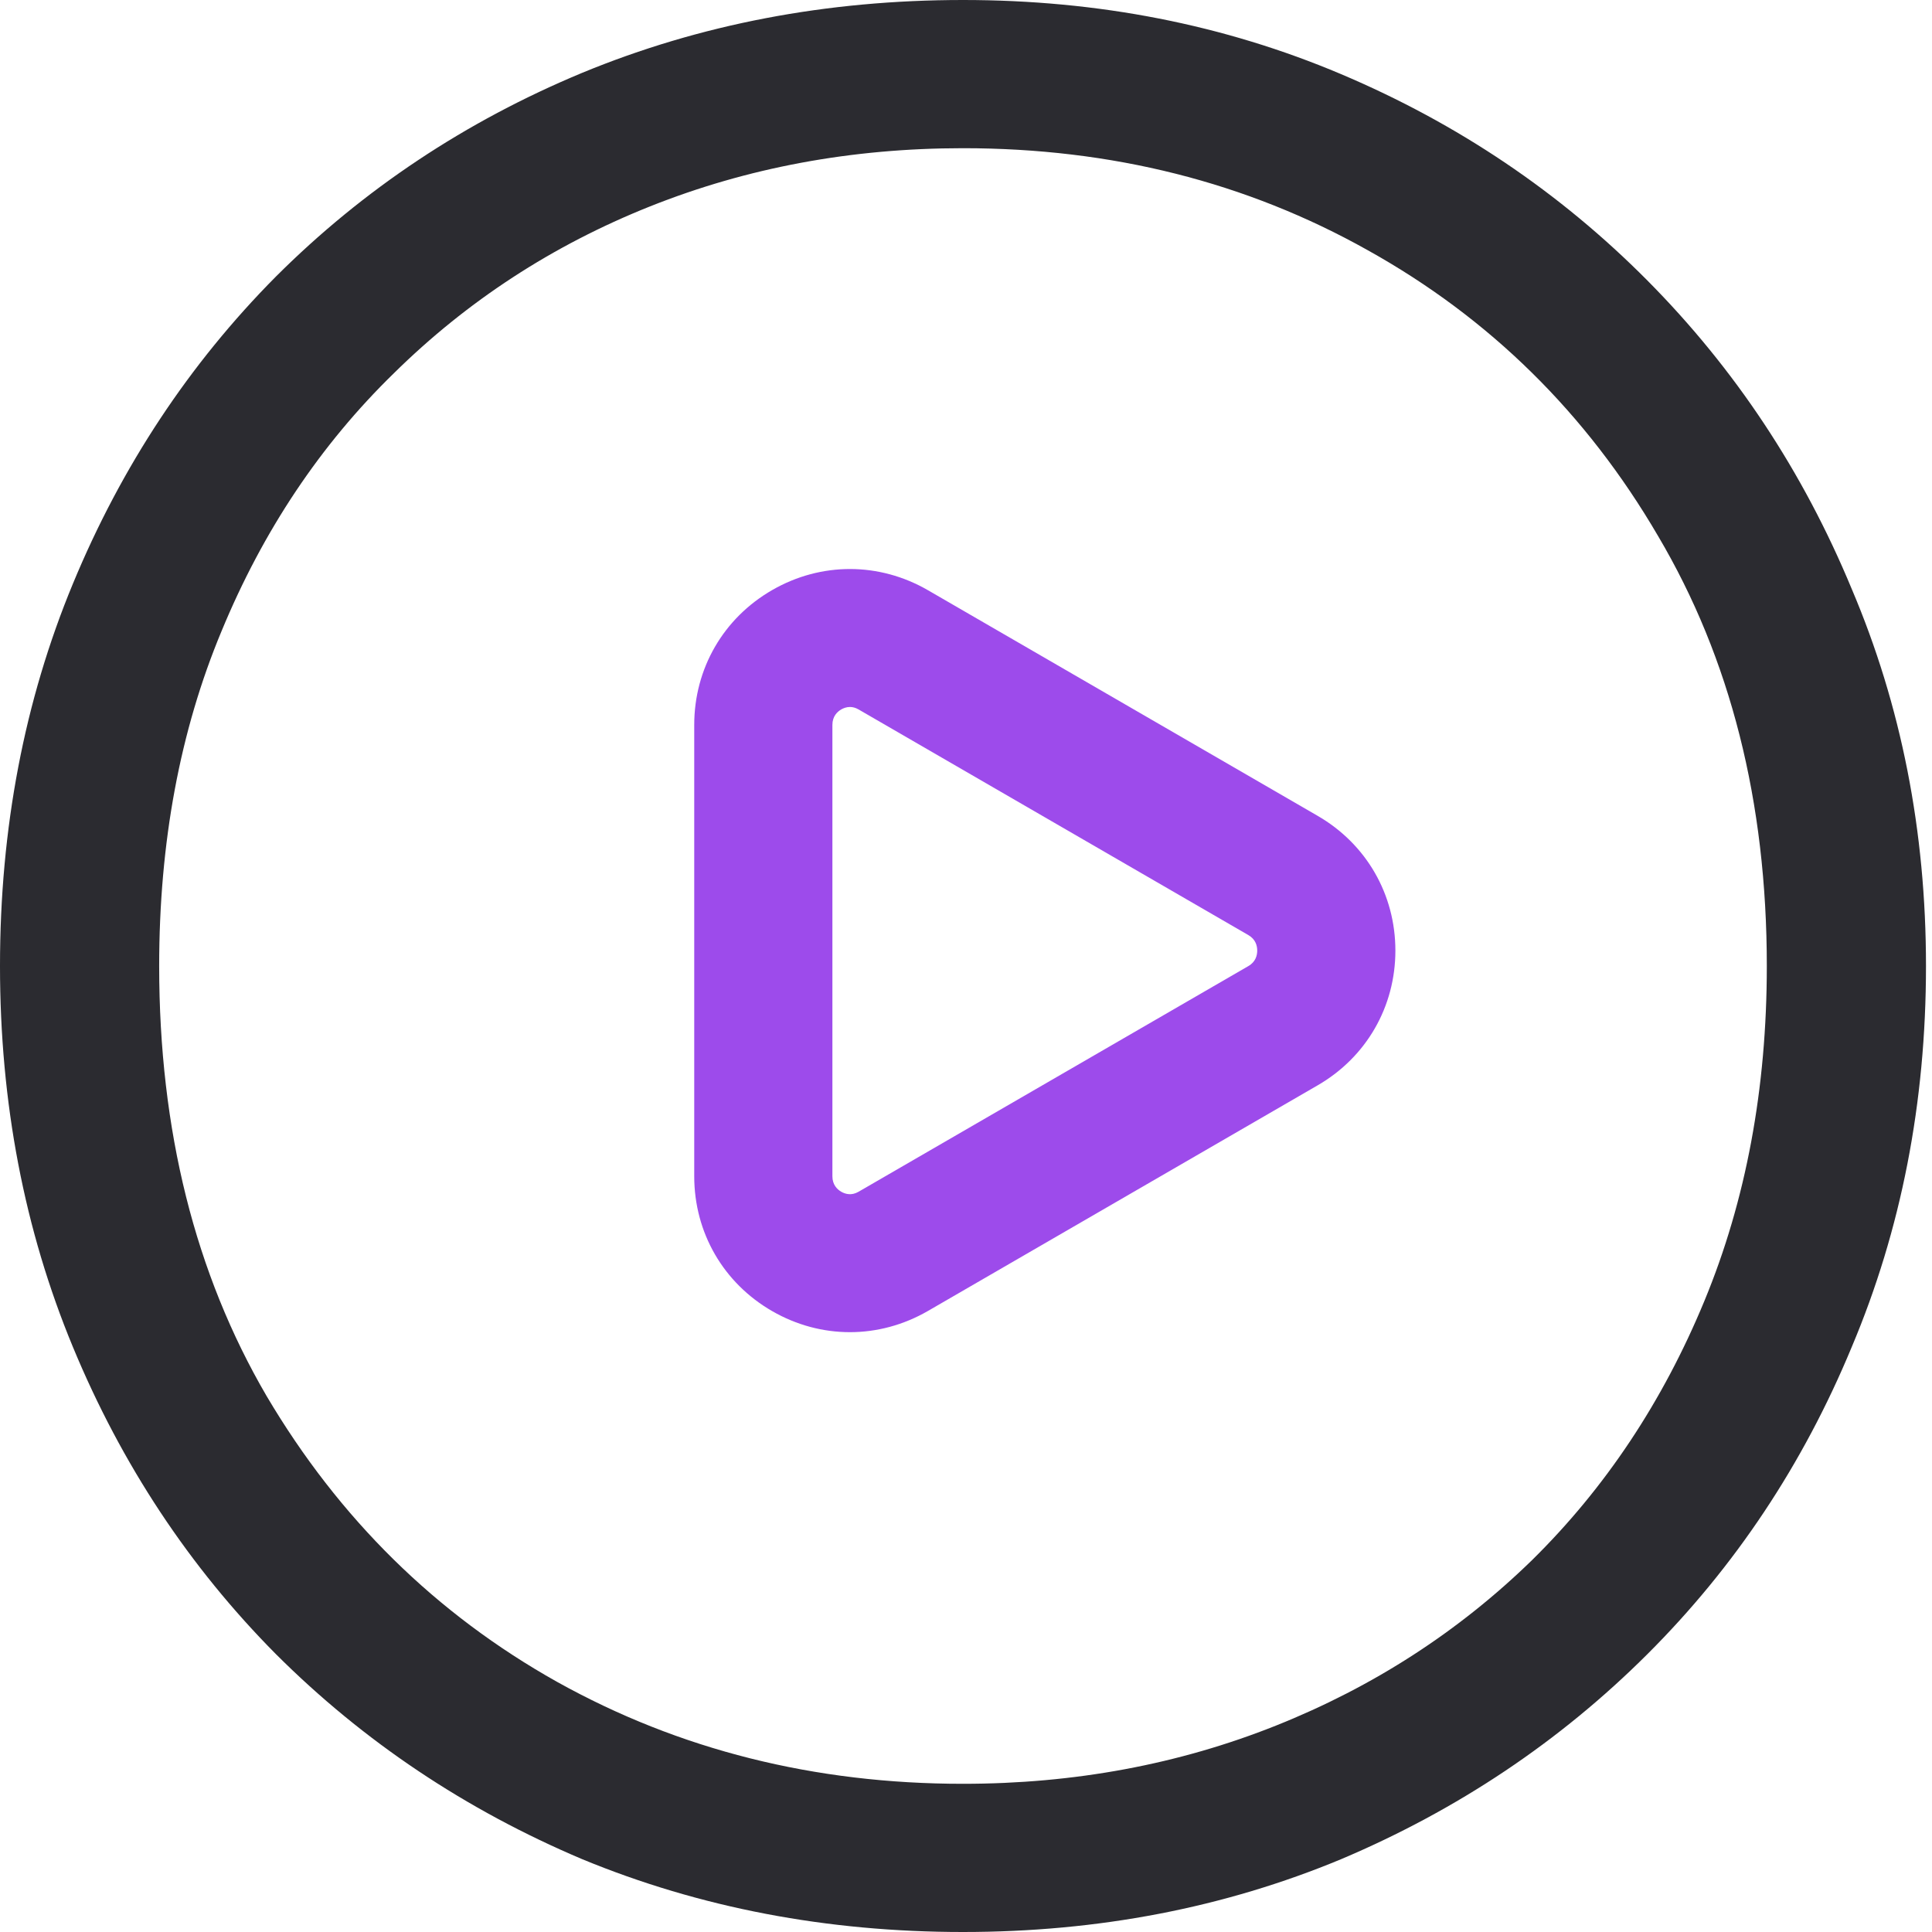
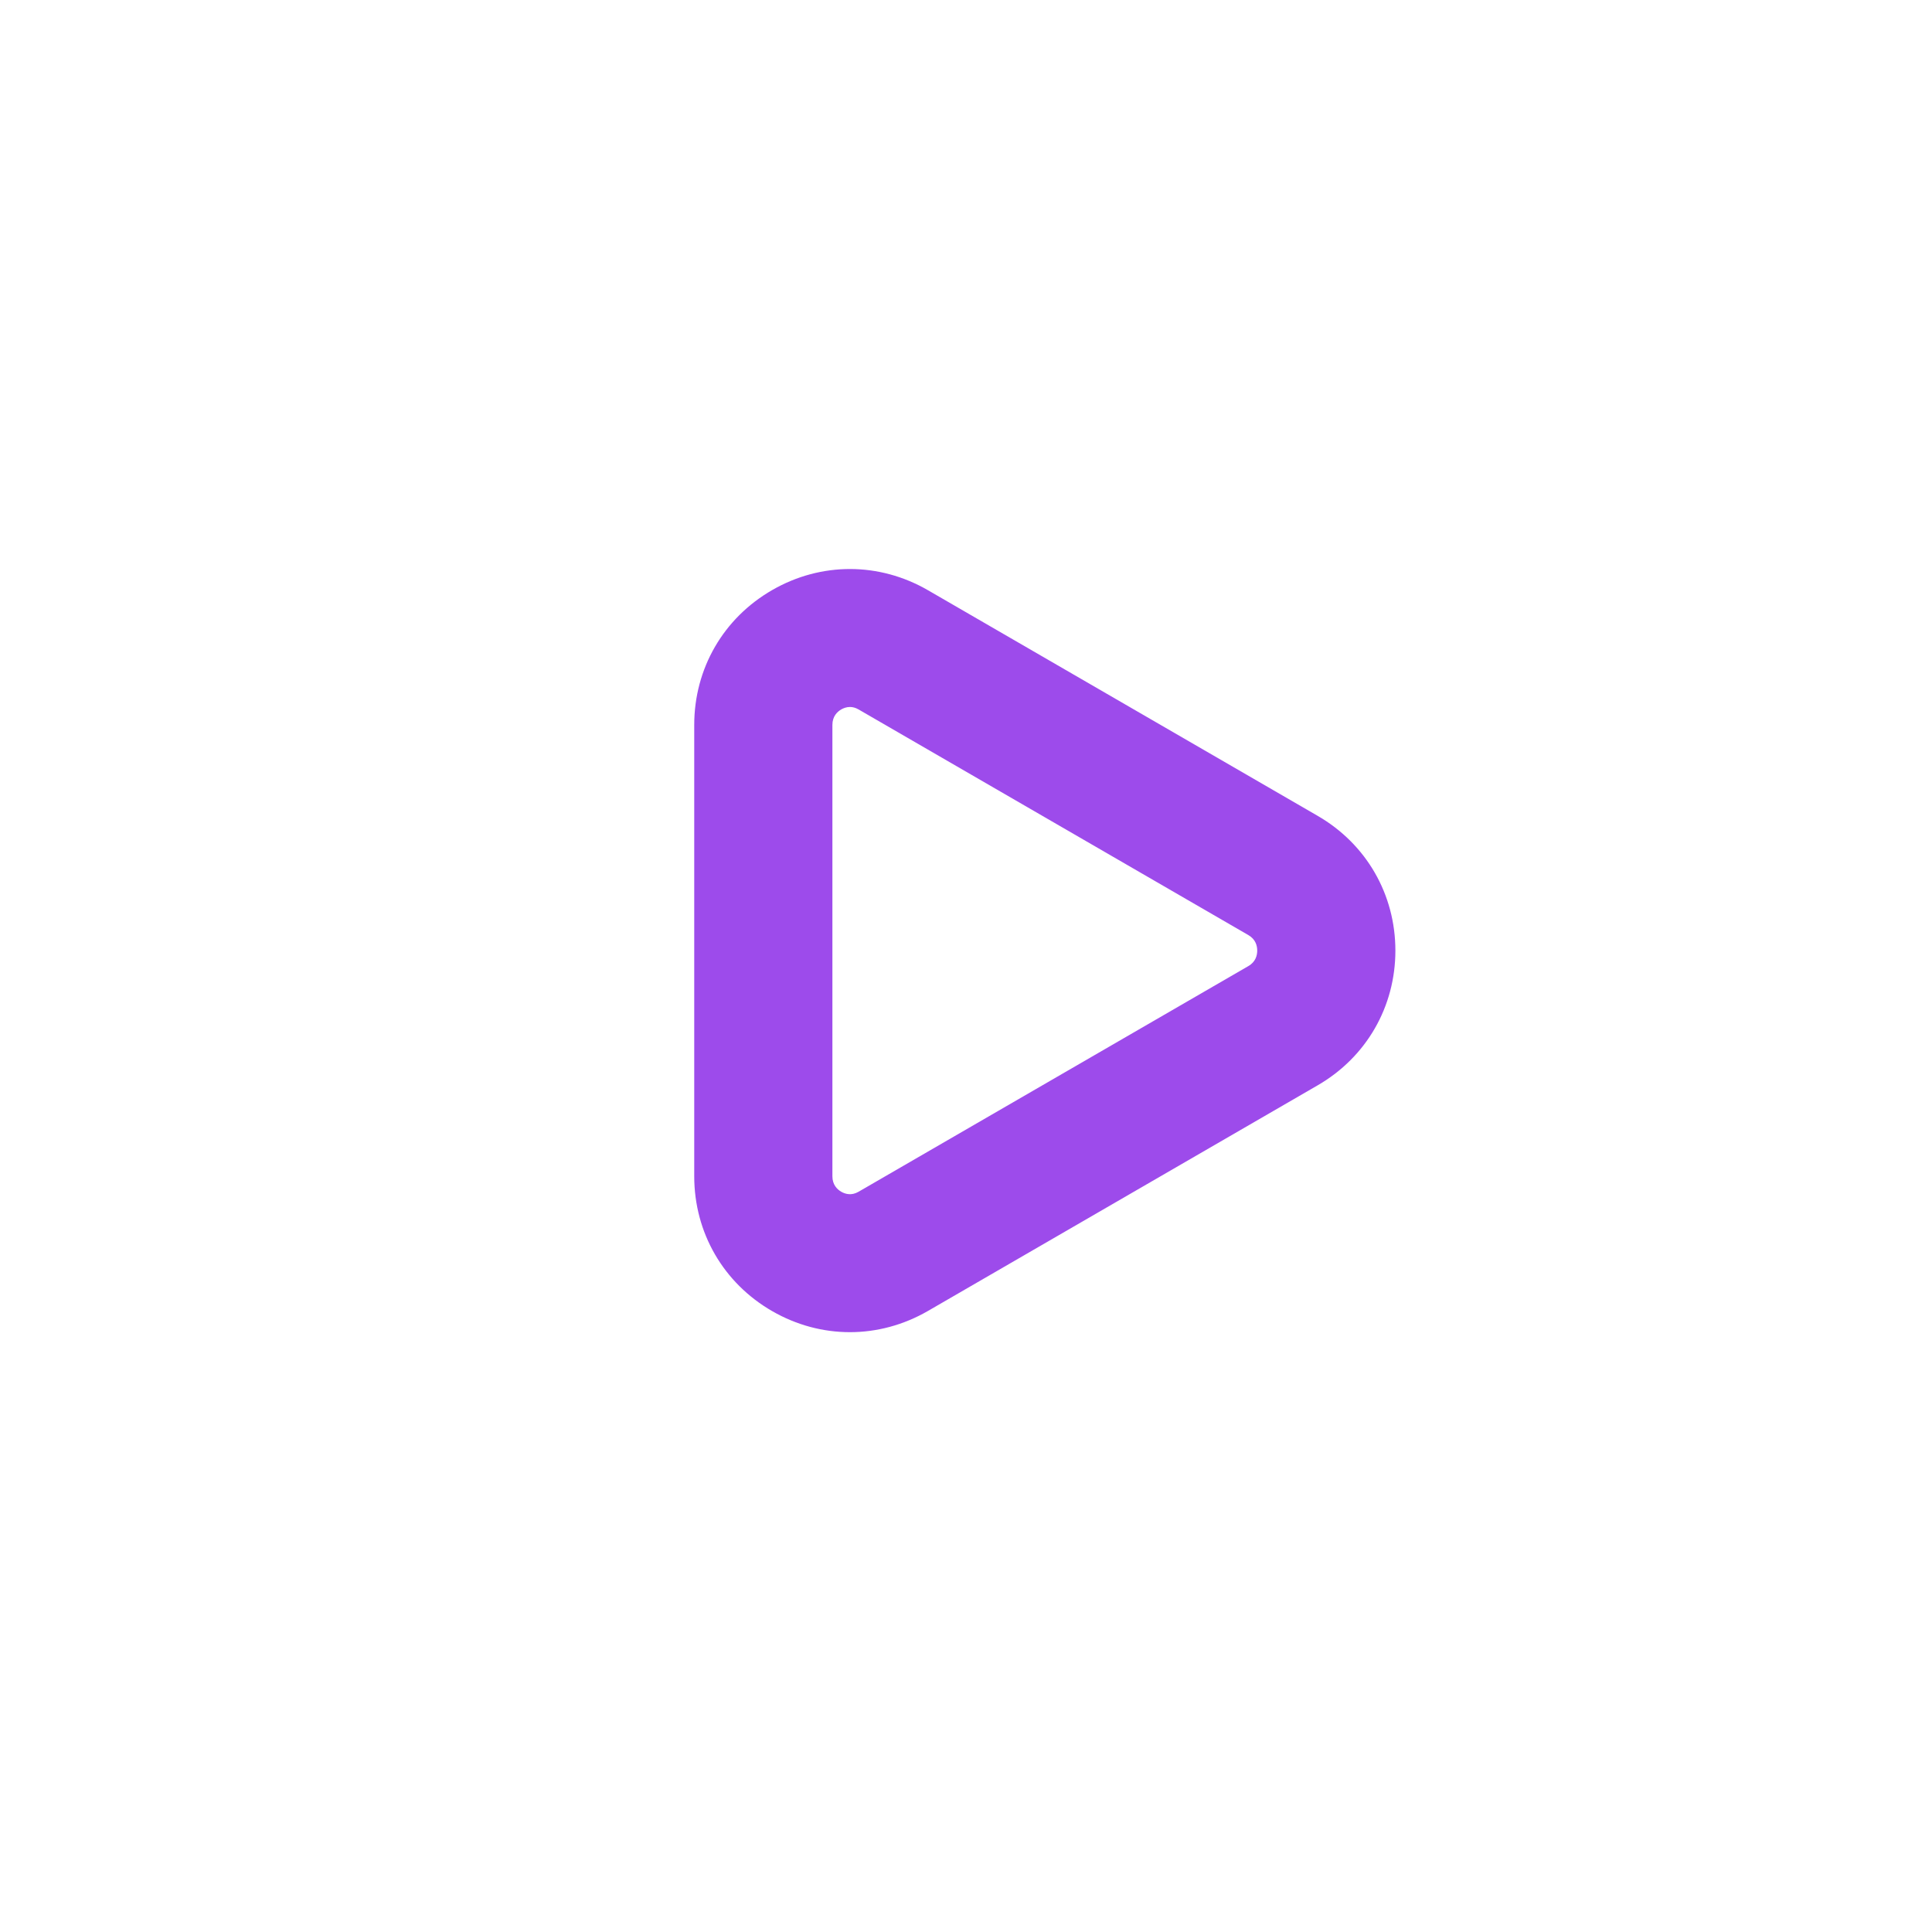
<svg xmlns="http://www.w3.org/2000/svg" width="72" height="72" viewBox="0 0 72 72" fill="none">
-   <path d="M35.888 72C30.813 72 26.084 71.096 21.701 69.288C17.351 67.447 13.544 64.899 10.282 61.644C7.052 58.389 4.531 54.575 2.719 50.203C0.906 45.83 0 41.096 0 36C0 30.871 0.906 26.121 2.719 21.748C4.531 17.375 7.052 13.562 10.282 10.307C13.544 7.052 17.351 4.521 21.701 2.712C26.084 0.904 30.813 0 35.888 0C40.93 0 45.626 0.921 49.976 2.762C54.326 4.603 58.132 7.167 61.395 10.455C64.657 13.742 67.195 17.573 69.007 21.945C70.853 26.285 71.776 30.97 71.776 36C71.776 41.096 70.853 45.83 69.007 50.203C67.195 54.575 64.657 58.389 61.395 61.644C58.132 64.899 54.326 67.447 49.976 69.288C45.626 71.096 40.93 72 35.888 72ZM35.888 66.477C40.04 66.477 43.929 65.753 47.554 64.307C51.179 62.86 54.359 60.806 57.094 58.142C59.83 55.447 61.972 52.225 63.52 48.477C65.069 44.729 65.844 40.57 65.844 36C65.844 29.885 64.493 24.543 61.79 19.973C59.121 15.403 55.513 11.852 50.965 9.321C46.45 6.789 41.424 5.523 35.888 5.523C31.735 5.523 27.847 6.247 24.222 7.693C20.597 9.14 17.417 11.211 14.681 13.907C11.946 16.57 9.804 19.775 8.255 23.523C6.706 27.238 5.932 31.397 5.932 36C5.932 42.115 7.267 47.458 9.936 52.027C12.638 56.597 16.247 60.148 20.762 62.679C25.309 65.211 30.351 66.477 35.888 66.477Z" fill="#2B2B30" />
  <path d="M34.581 21.995C32.767 20.946 30.6 20.942 28.784 21.986C26.96 23.033 25.872 24.914 25.872 27.016V43.835C25.872 45.938 26.96 47.818 28.784 48.866C29.689 49.386 30.681 49.646 31.674 49.646C32.672 49.646 33.671 49.382 34.581 48.856L49.107 40.446C50.92 39.397 52.002 37.52 52.002 35.426C52.002 33.331 50.92 31.454 49.107 30.405L34.581 21.995ZM46.523 36.003L31.996 44.413C31.731 44.567 31.5 44.498 31.353 44.414C31.202 44.327 31.021 44.156 31.021 43.835V27.016C31.021 26.695 31.202 26.524 31.353 26.437C31.436 26.39 31.547 26.347 31.675 26.347C31.773 26.347 31.881 26.372 31.996 26.439L46.523 34.848C46.796 35.006 46.853 35.249 46.853 35.426C46.853 35.602 46.796 35.845 46.523 36.003Z" fill="#9D4BEB" />
</svg>